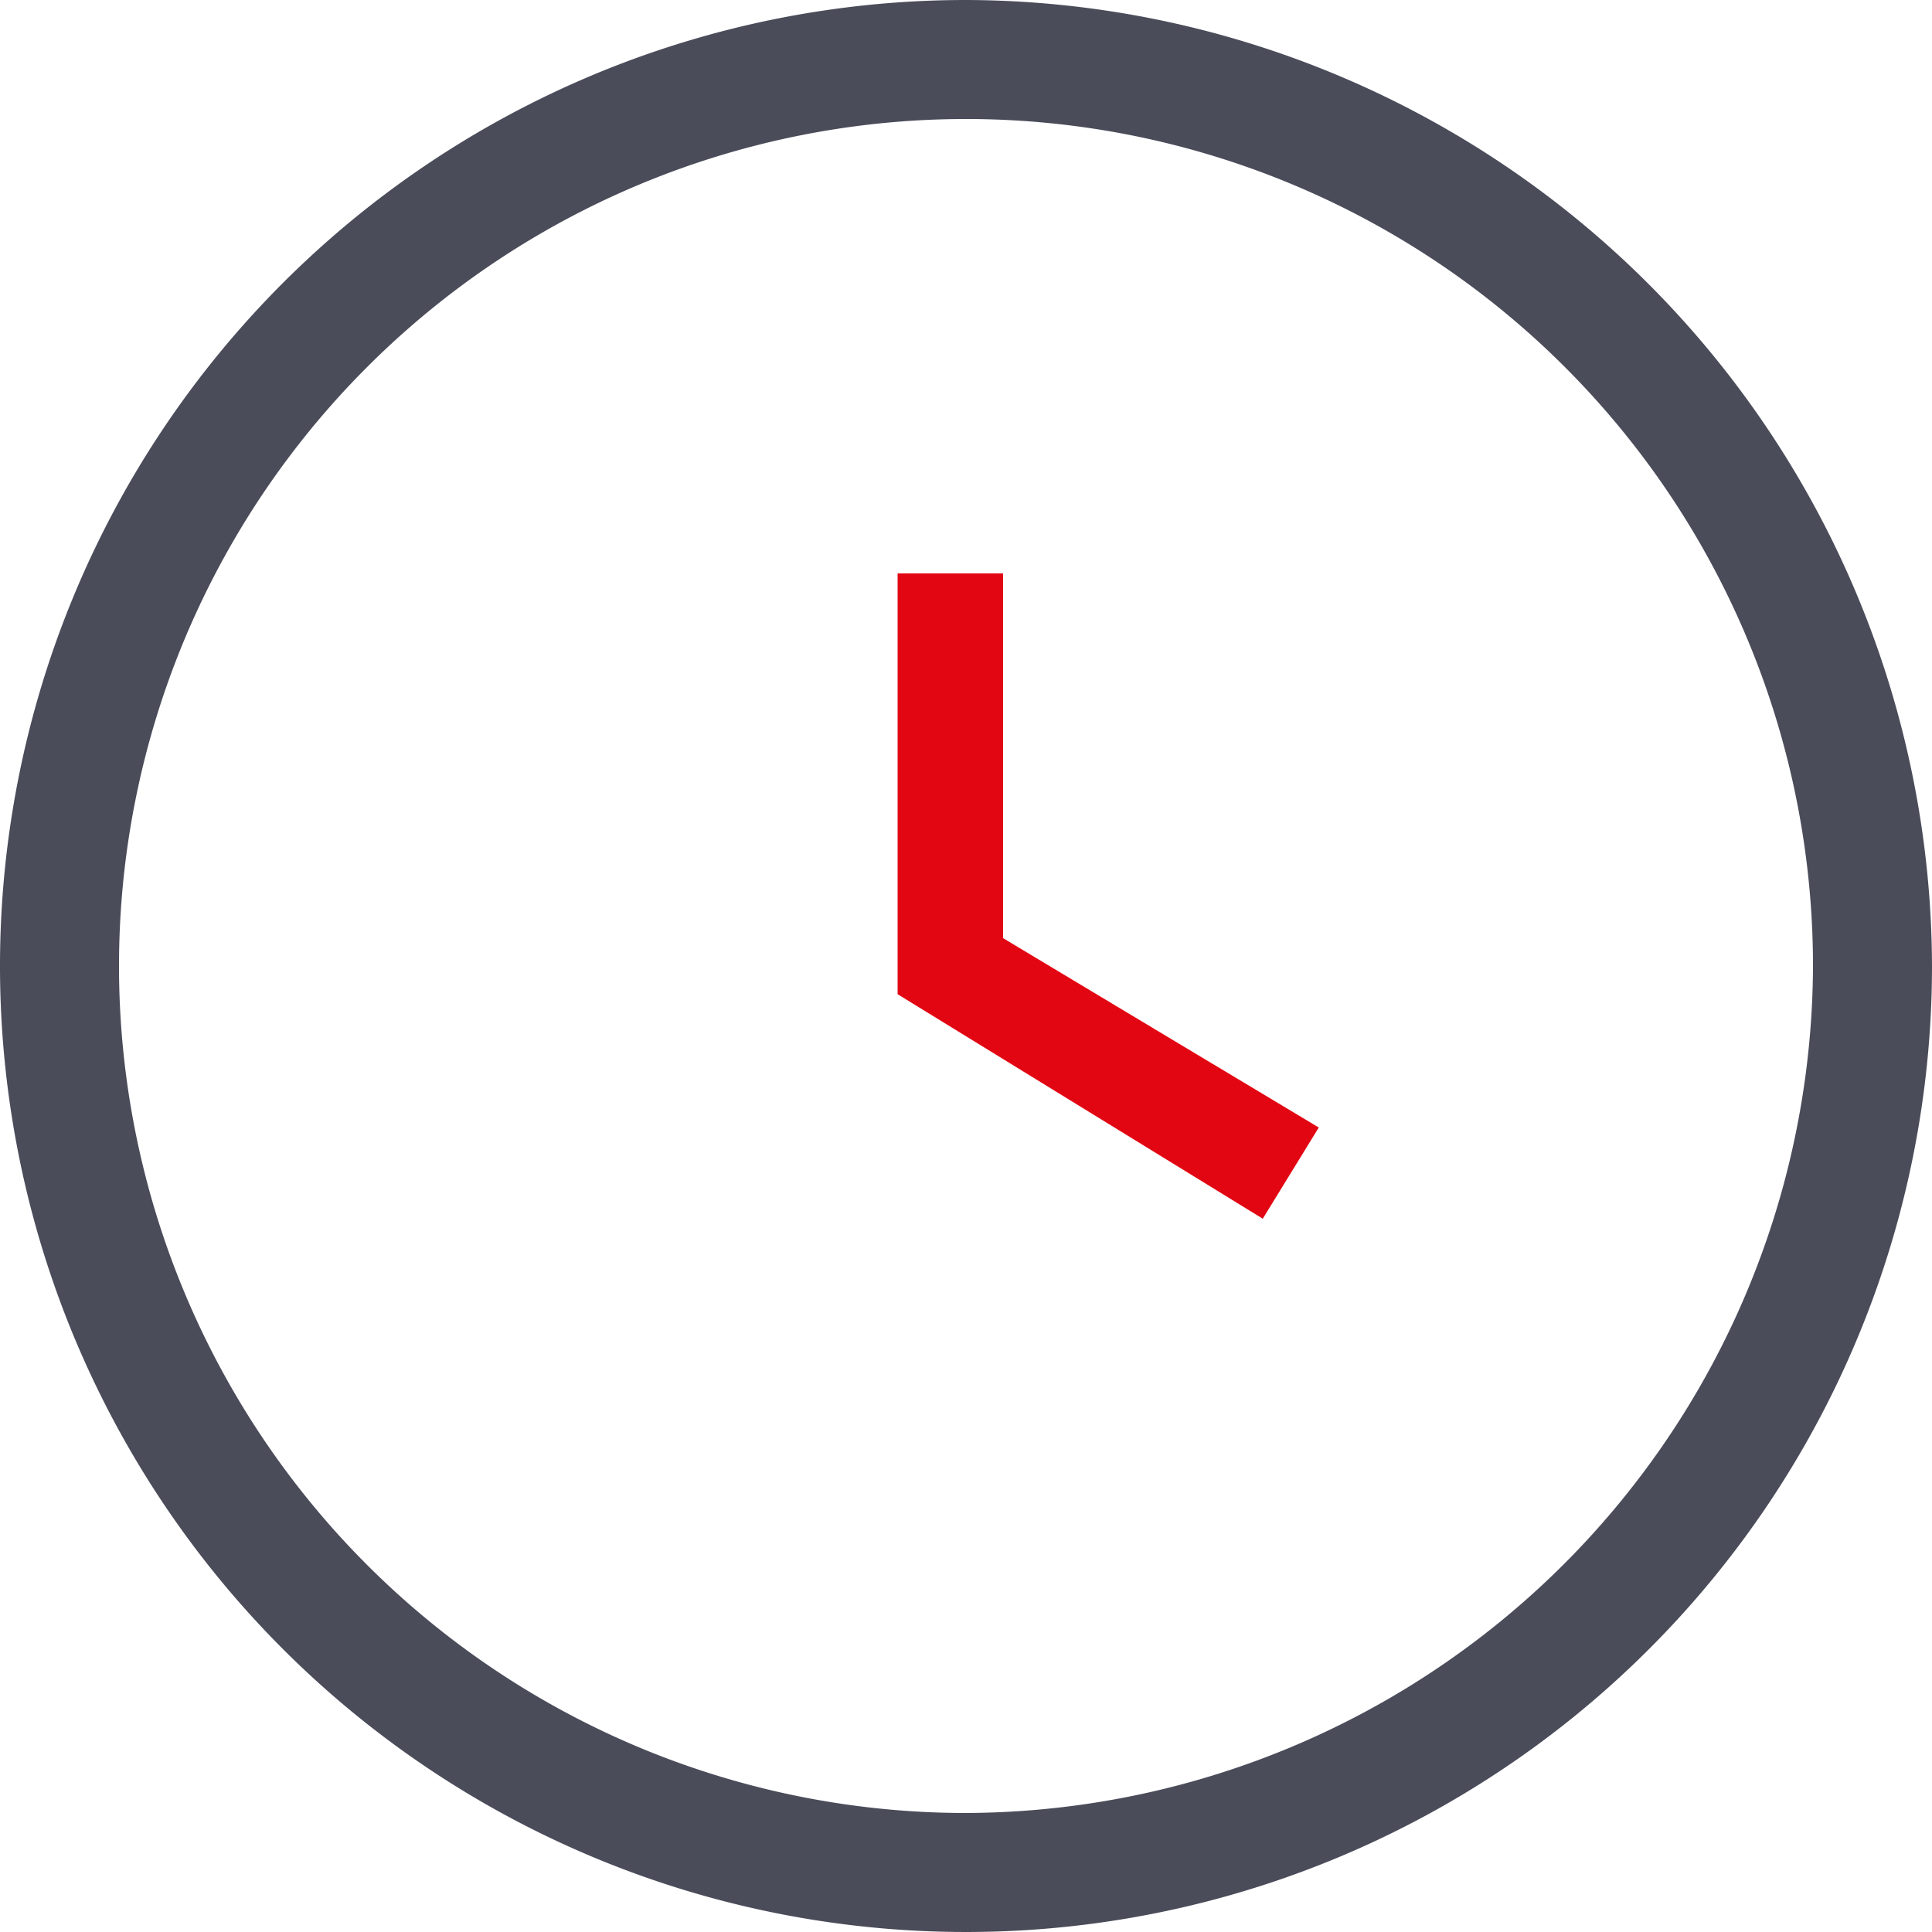
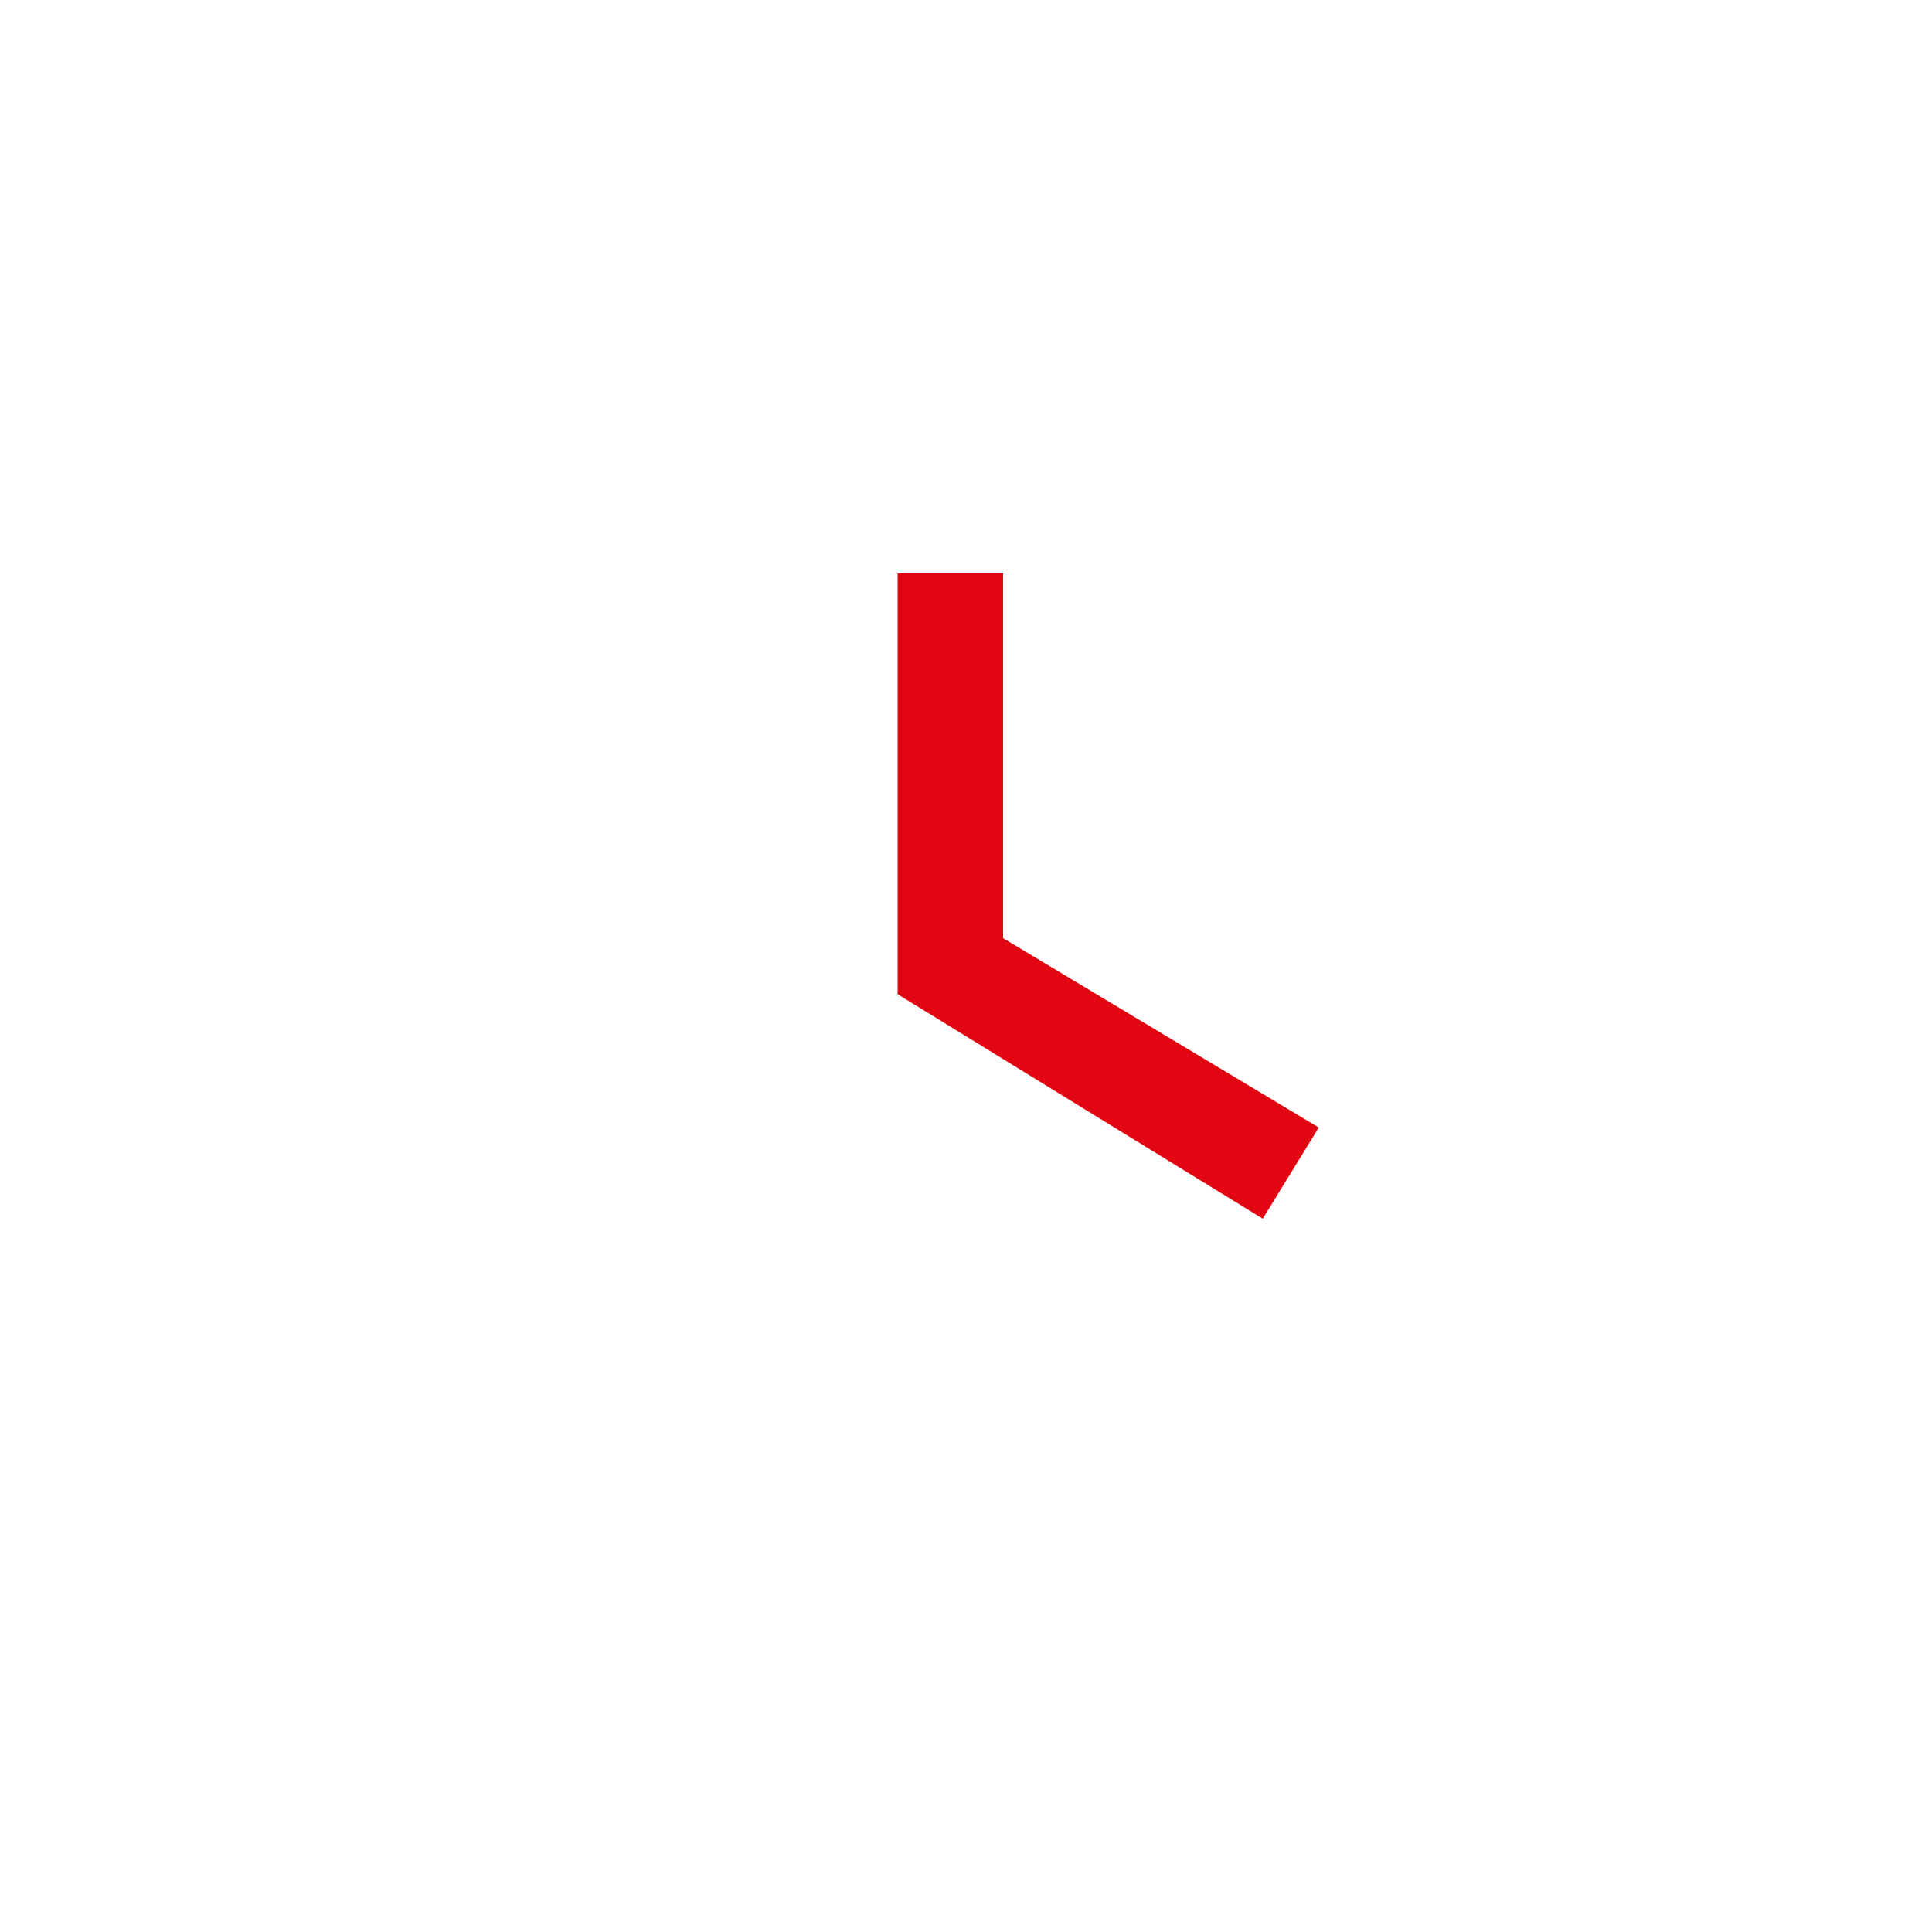
<svg xmlns="http://www.w3.org/2000/svg" viewBox="0 0 50 50">
  <title>ico_horaire_fiche</title>
  <g id="Calque_2" data-name="Calque 2">
    <g id="Layer_1" data-name="Layer 1">
      <g id="schedule">
-         <path d="M25,0A25,25,0,1,0,50,25,25.07,25.07,0,0,0,25,0Zm0,46.92A21.92,21.92,0,1,1,46.92,25,22,22,0,0,1,25,46.92Z" style="fill:#373948;fill-opacity:0.9" />
-       </g>
+         </g>
      <polygon points="25.96 14.84 23.23 14.84 23.23 25.73 32.68 31.54 34.13 29.18 25.96 24.28 25.96 14.84" style="fill:#e20613" />
    </g>
  </g>
</svg>